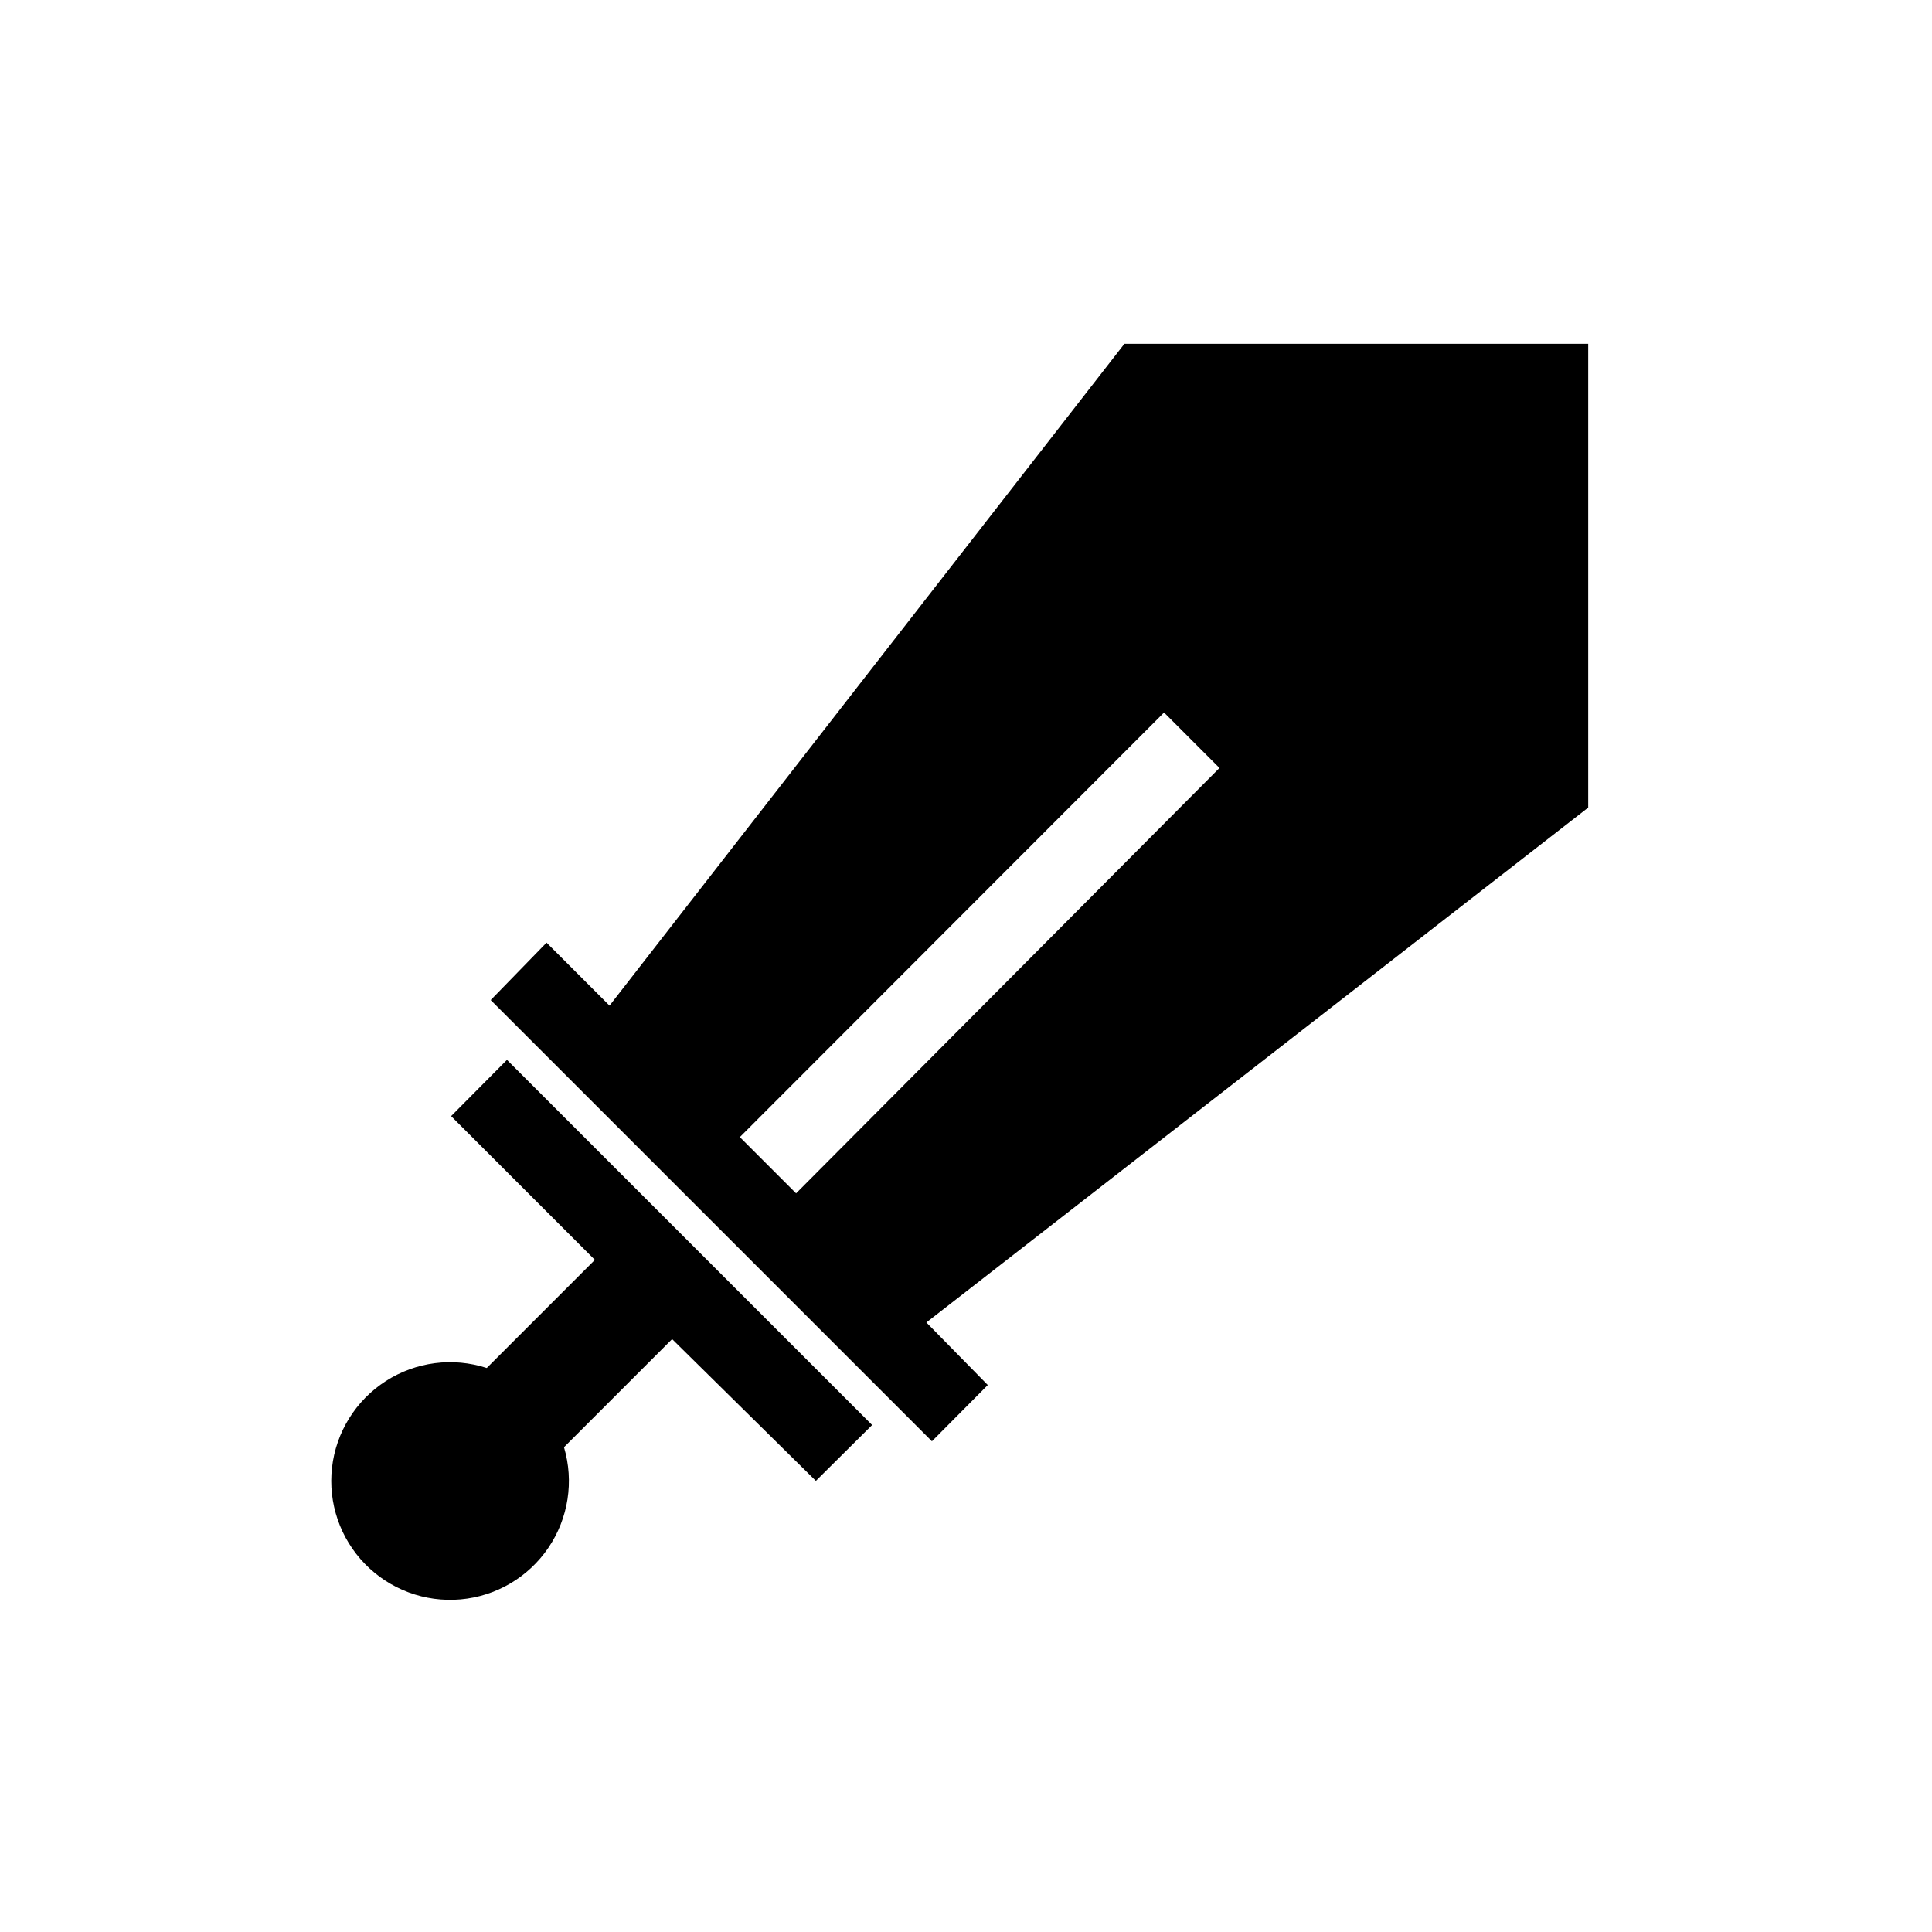
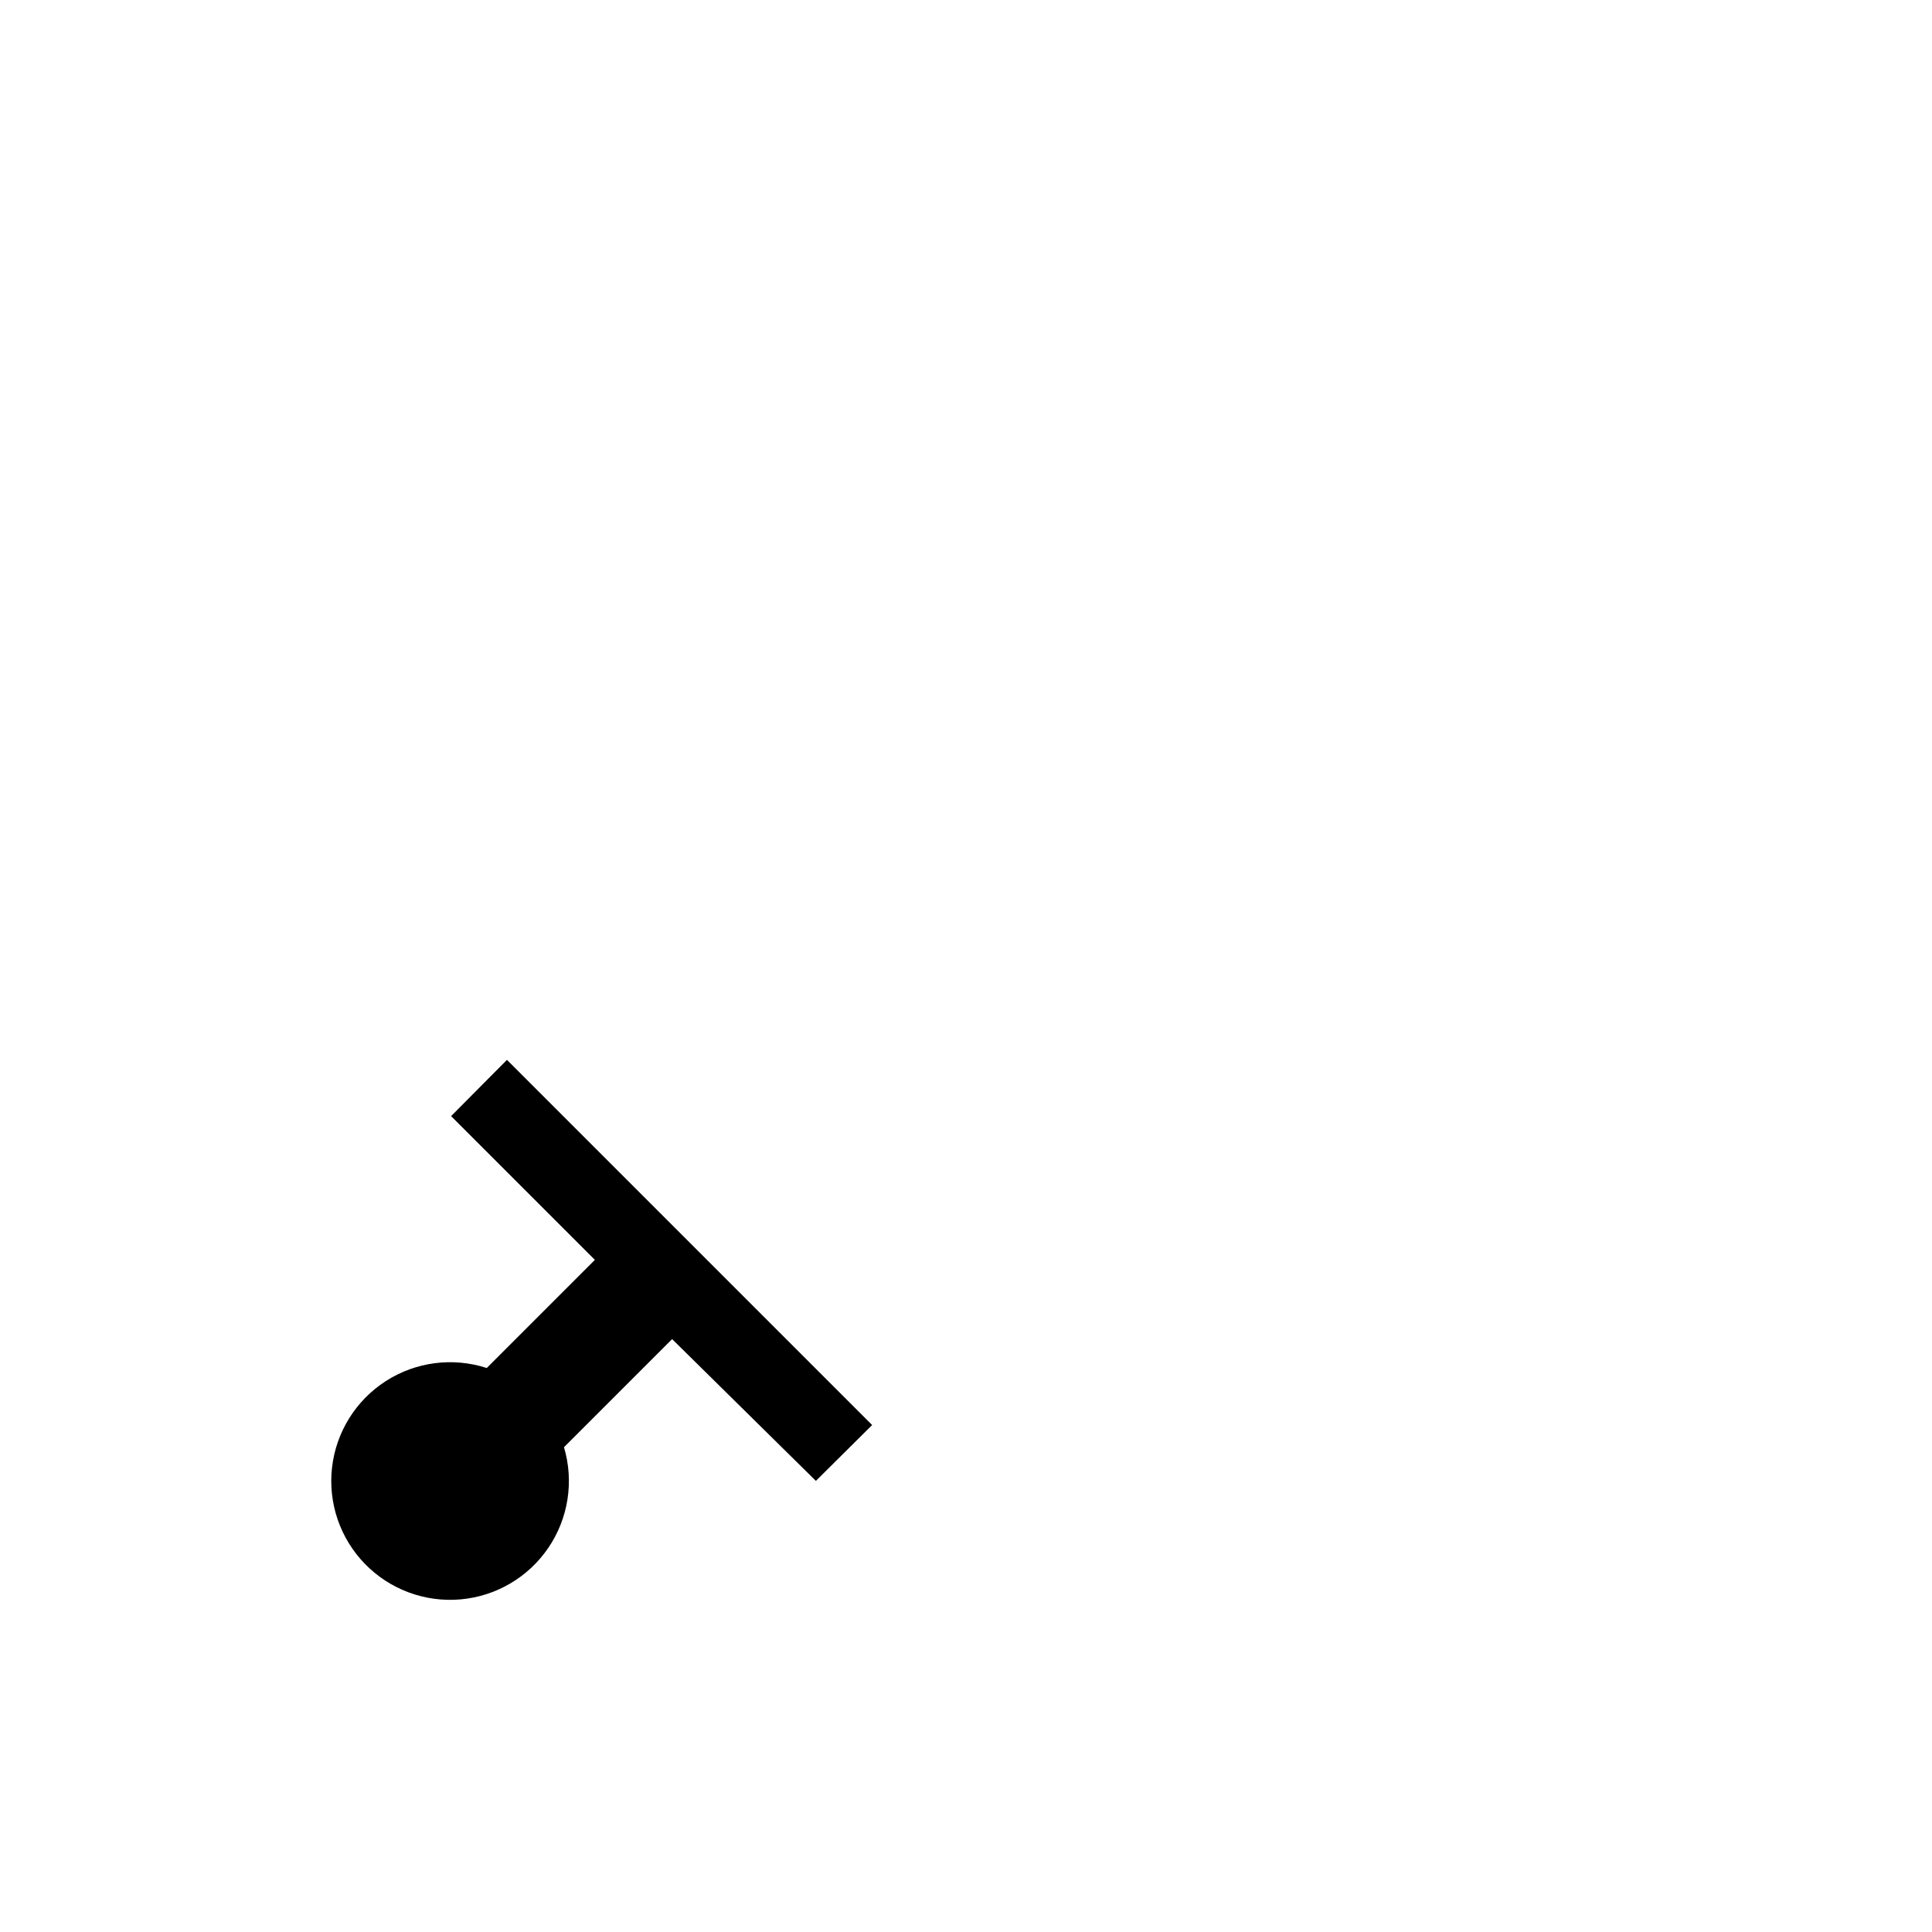
<svg xmlns="http://www.w3.org/2000/svg" fill="#000000" width="800px" height="800px" version="1.1" viewBox="144 144 512 512">
  <g>
    <path d="m263.55 439.78 38.102 38.102-28.656 28.656c-8.988-2.918-18.816-1.645-26.762 3.473-7.949 5.117-13.18 13.531-14.246 22.926-1.066 9.391 2.144 18.766 8.742 25.531 6.598 6.769 15.891 10.215 25.305 9.387 9.418-0.828 17.961-5.844 23.277-13.66 5.316-7.812 6.84-17.605 4.152-26.668l28.652-28.652 38.102 37.574 14.906-14.801-96.773-96.773z" />
-     <path d="m564.89 235.11h-122.91l-136.45 175.39-16.688-16.688-14.801 15.215 116.93 116.93 14.801-14.906-16.27-16.582 175.39-136.45zm-209.92 225.14-14.906-14.906 112.42-112.52 14.691 14.695z" />
  </g>
</svg>